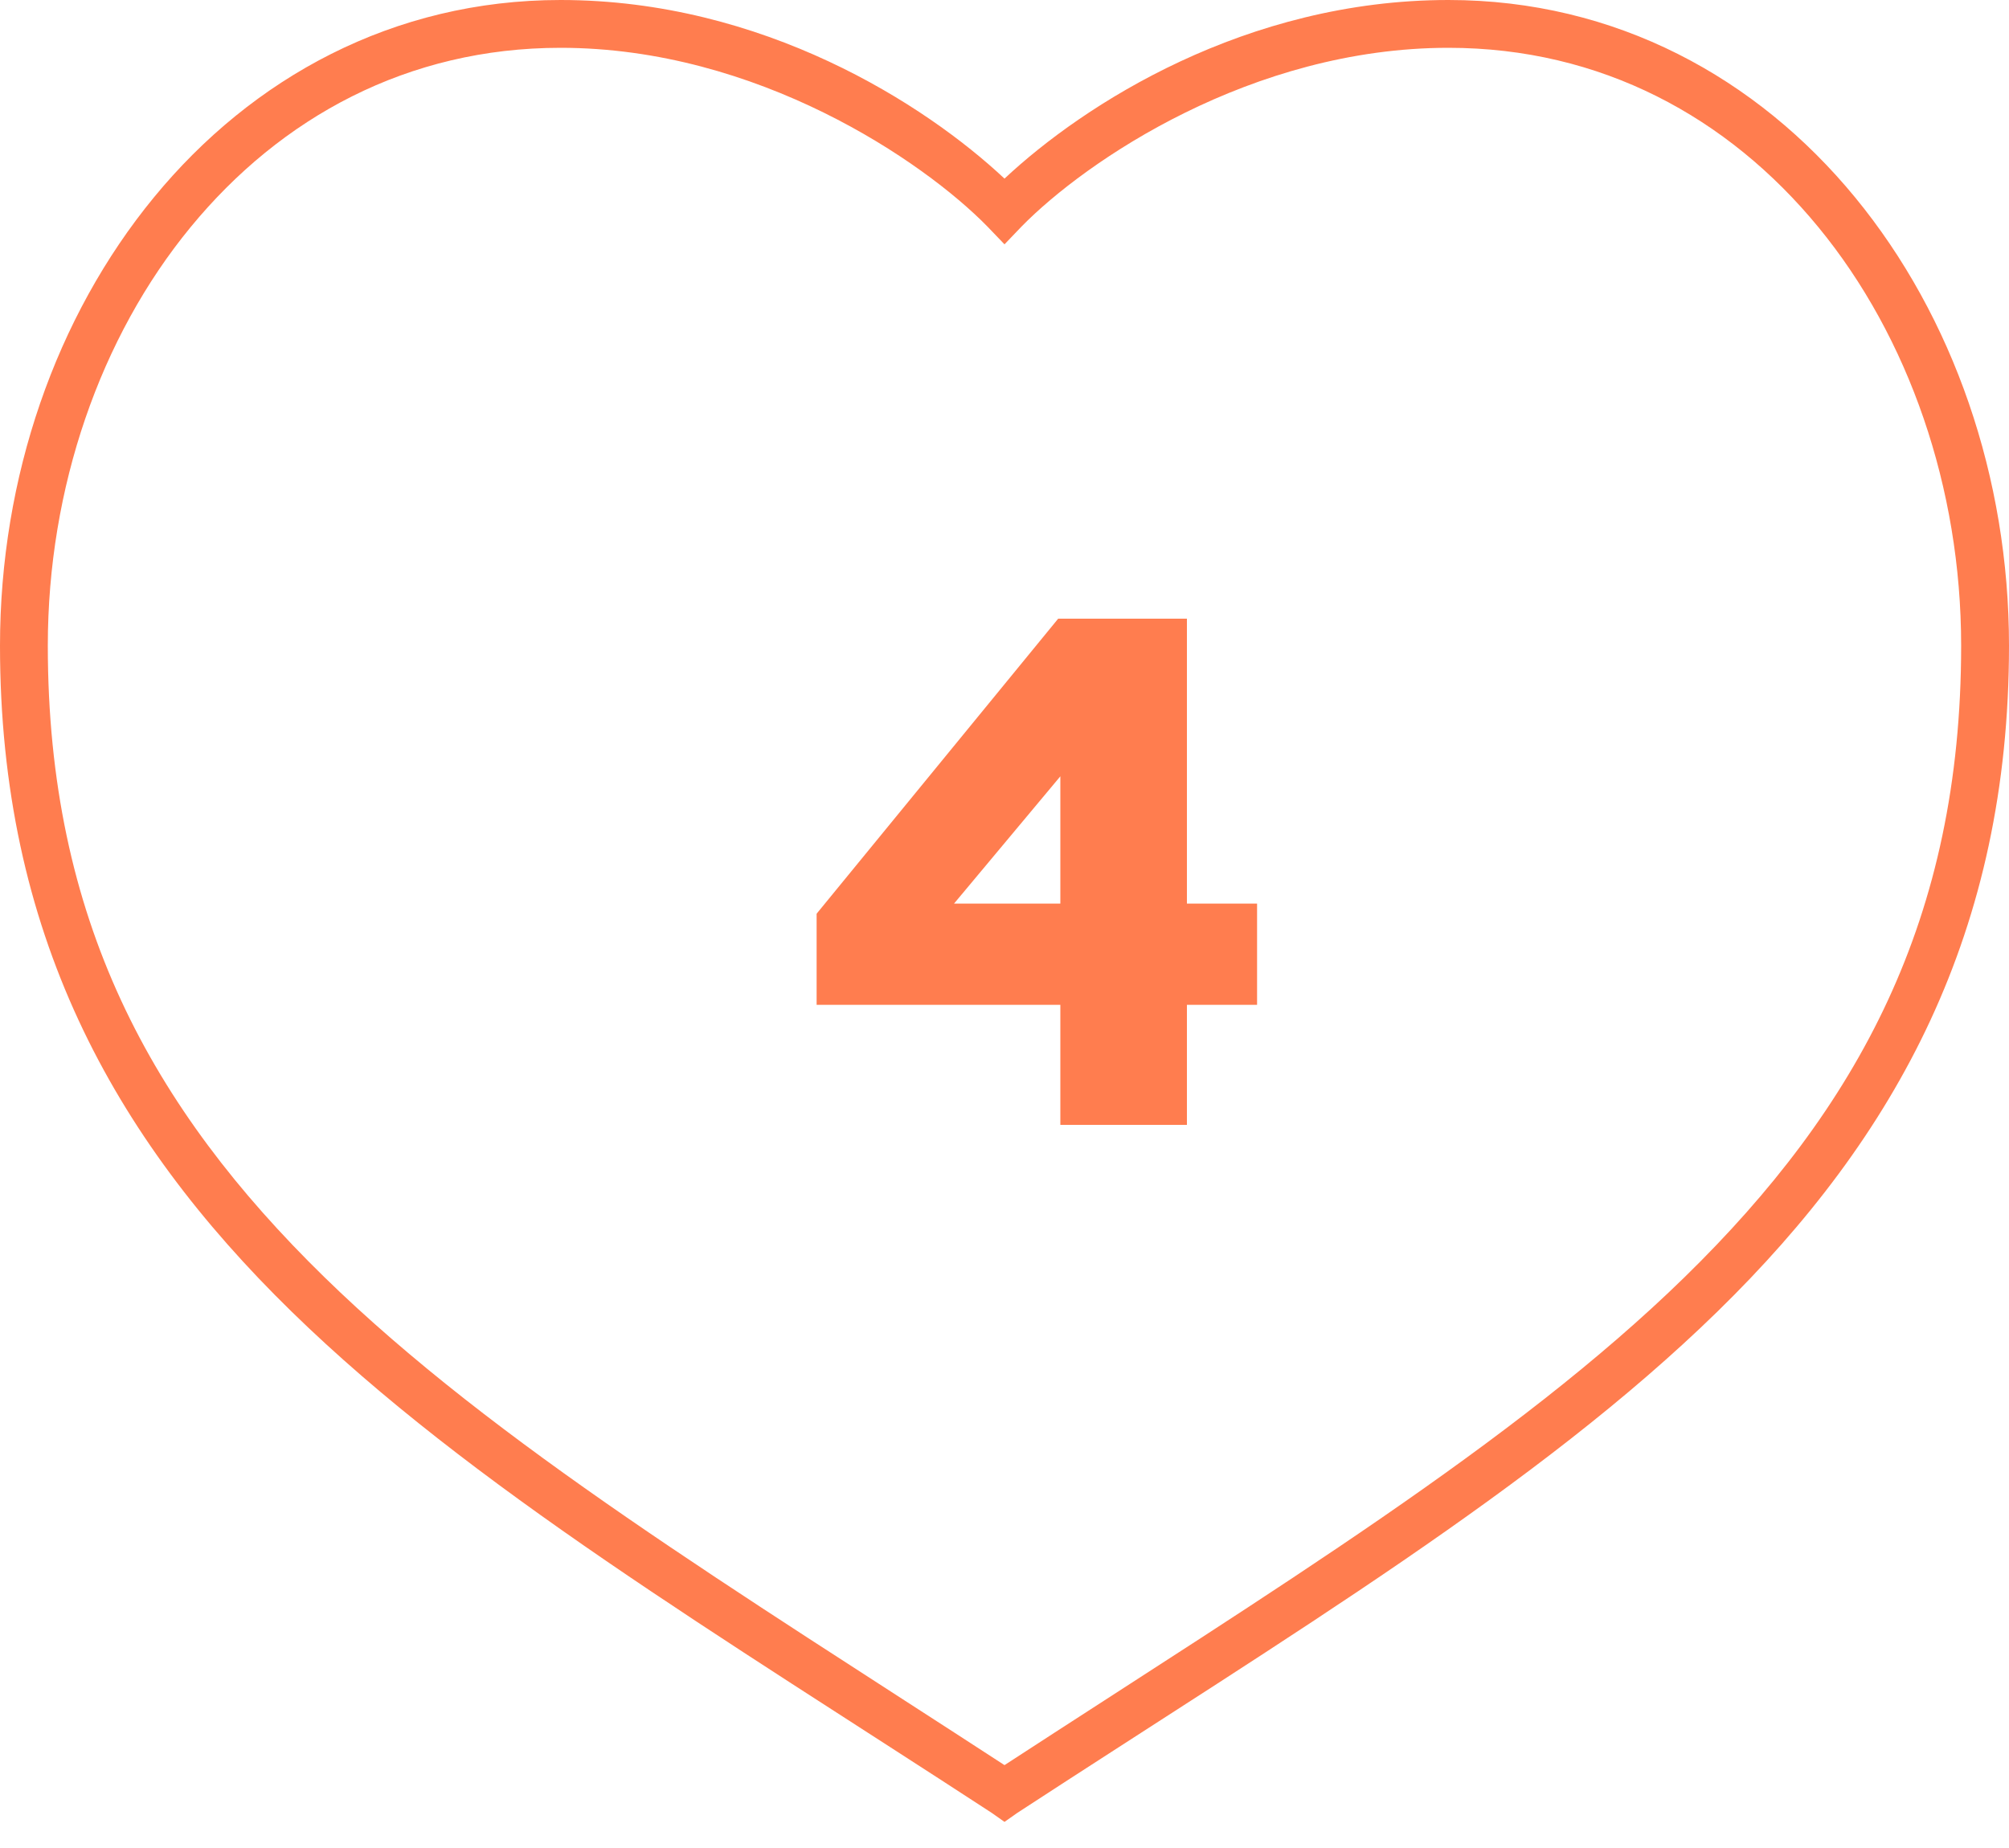
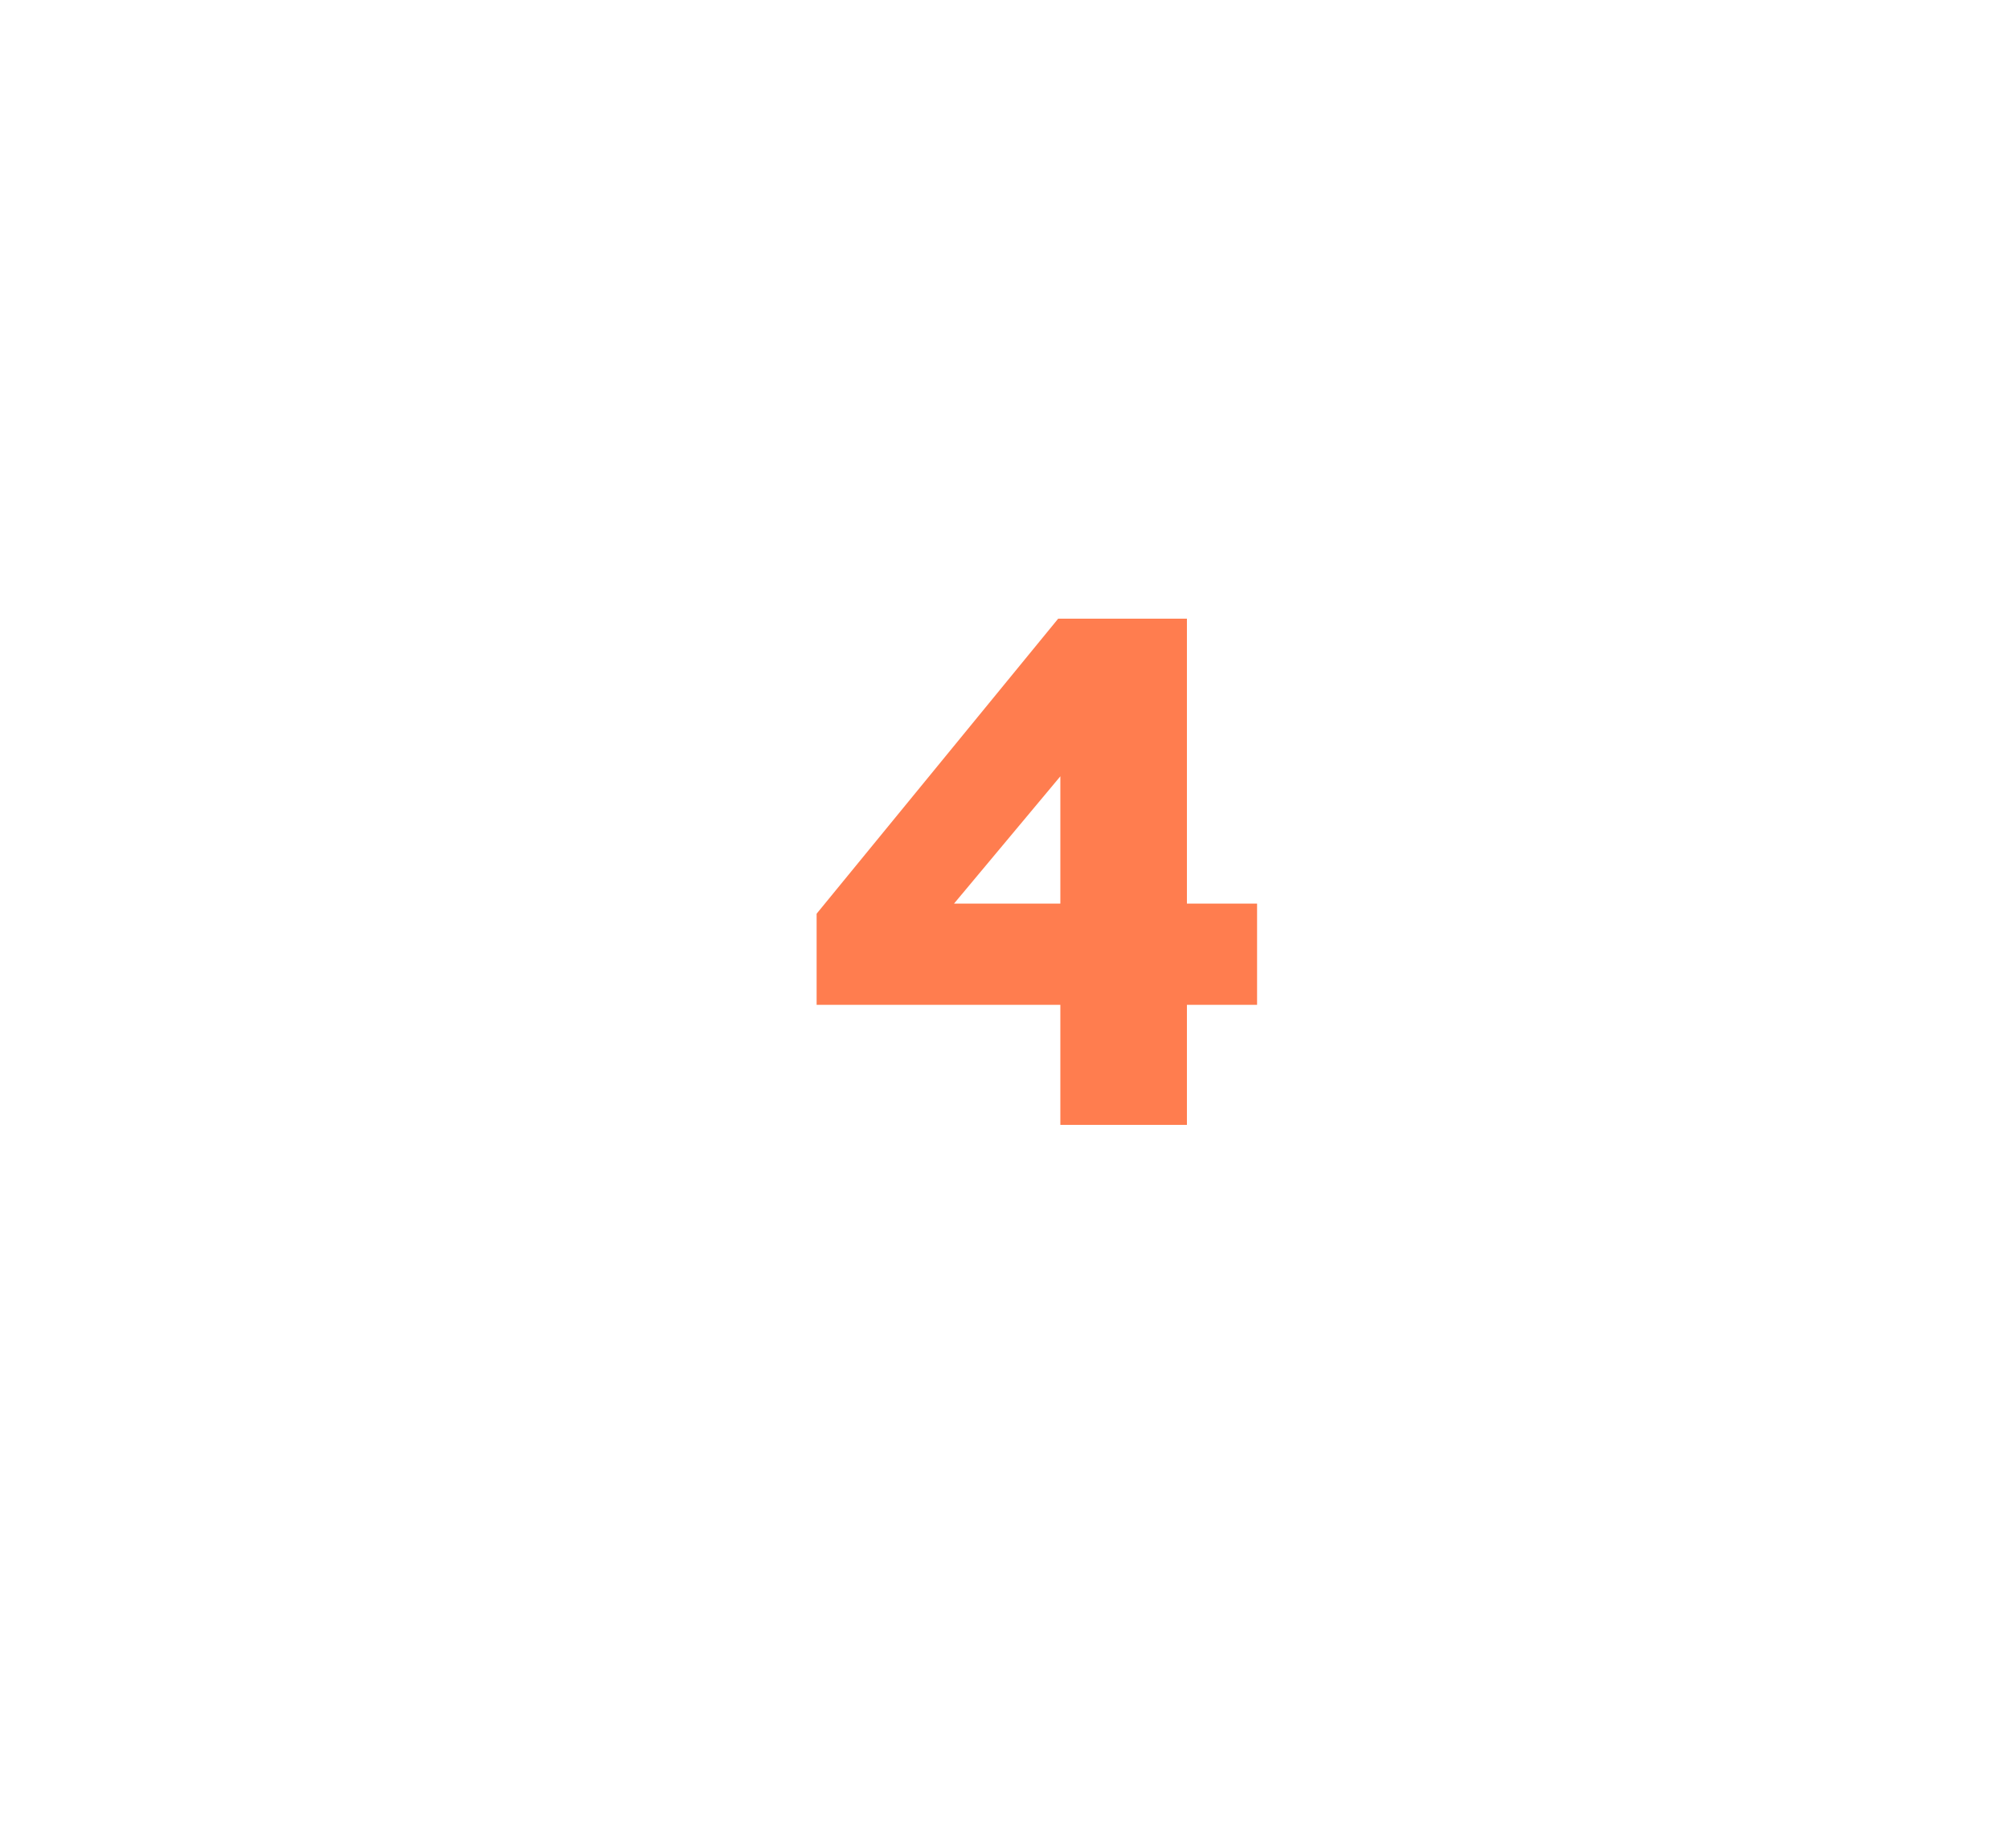
<svg xmlns="http://www.w3.org/2000/svg" width="50" height="46" viewBox="0 0 50 46" fill="none">
  <path d="M29.54 28V25.012H31.286V22.492H29.54V15.4H26.336L20.324 22.744V25.012H26.39V28H29.54ZM26.39 19.324V22.492H23.744L26.39 19.324Z" fill="#FF7D4F" />
-   <path d="M13.951 0C9.786 0 6.274 1.939 3.832 4.911C1.39 7.883 0 11.882 0 16.071C0 23.179 2.788 28.283 7.254 32.645C11.72 37.007 17.849 40.669 24.684 45.127L25 45.35L25.317 45.127C32.151 40.669 38.28 37.008 42.746 32.645C47.212 28.283 50 23.18 50 16.071C50 11.882 48.61 7.883 46.168 4.911C43.726 1.939 40.214 0 36.049 0C31.014 0 26.979 2.592 25 4.446C23.022 2.592 18.986 0 13.951 0H13.951ZM13.951 1.19C18.851 1.19 22.982 4.012 24.572 5.636L25 6.082L25.427 5.636C27.018 4.012 31.148 1.19 36.049 1.19C39.846 1.19 43.007 2.917 45.256 5.655C47.506 8.392 48.809 12.146 48.809 16.071C48.809 22.873 46.241 27.575 41.927 31.79C37.684 35.934 31.717 39.565 25 43.937C18.282 39.565 12.316 35.934 8.073 31.79C3.759 27.576 1.19 22.874 1.19 16.071C1.19 12.146 2.494 8.392 4.743 5.655C6.993 2.917 10.153 1.19 13.951 1.19H13.951Z" fill="#FF7D4F" />
</svg>